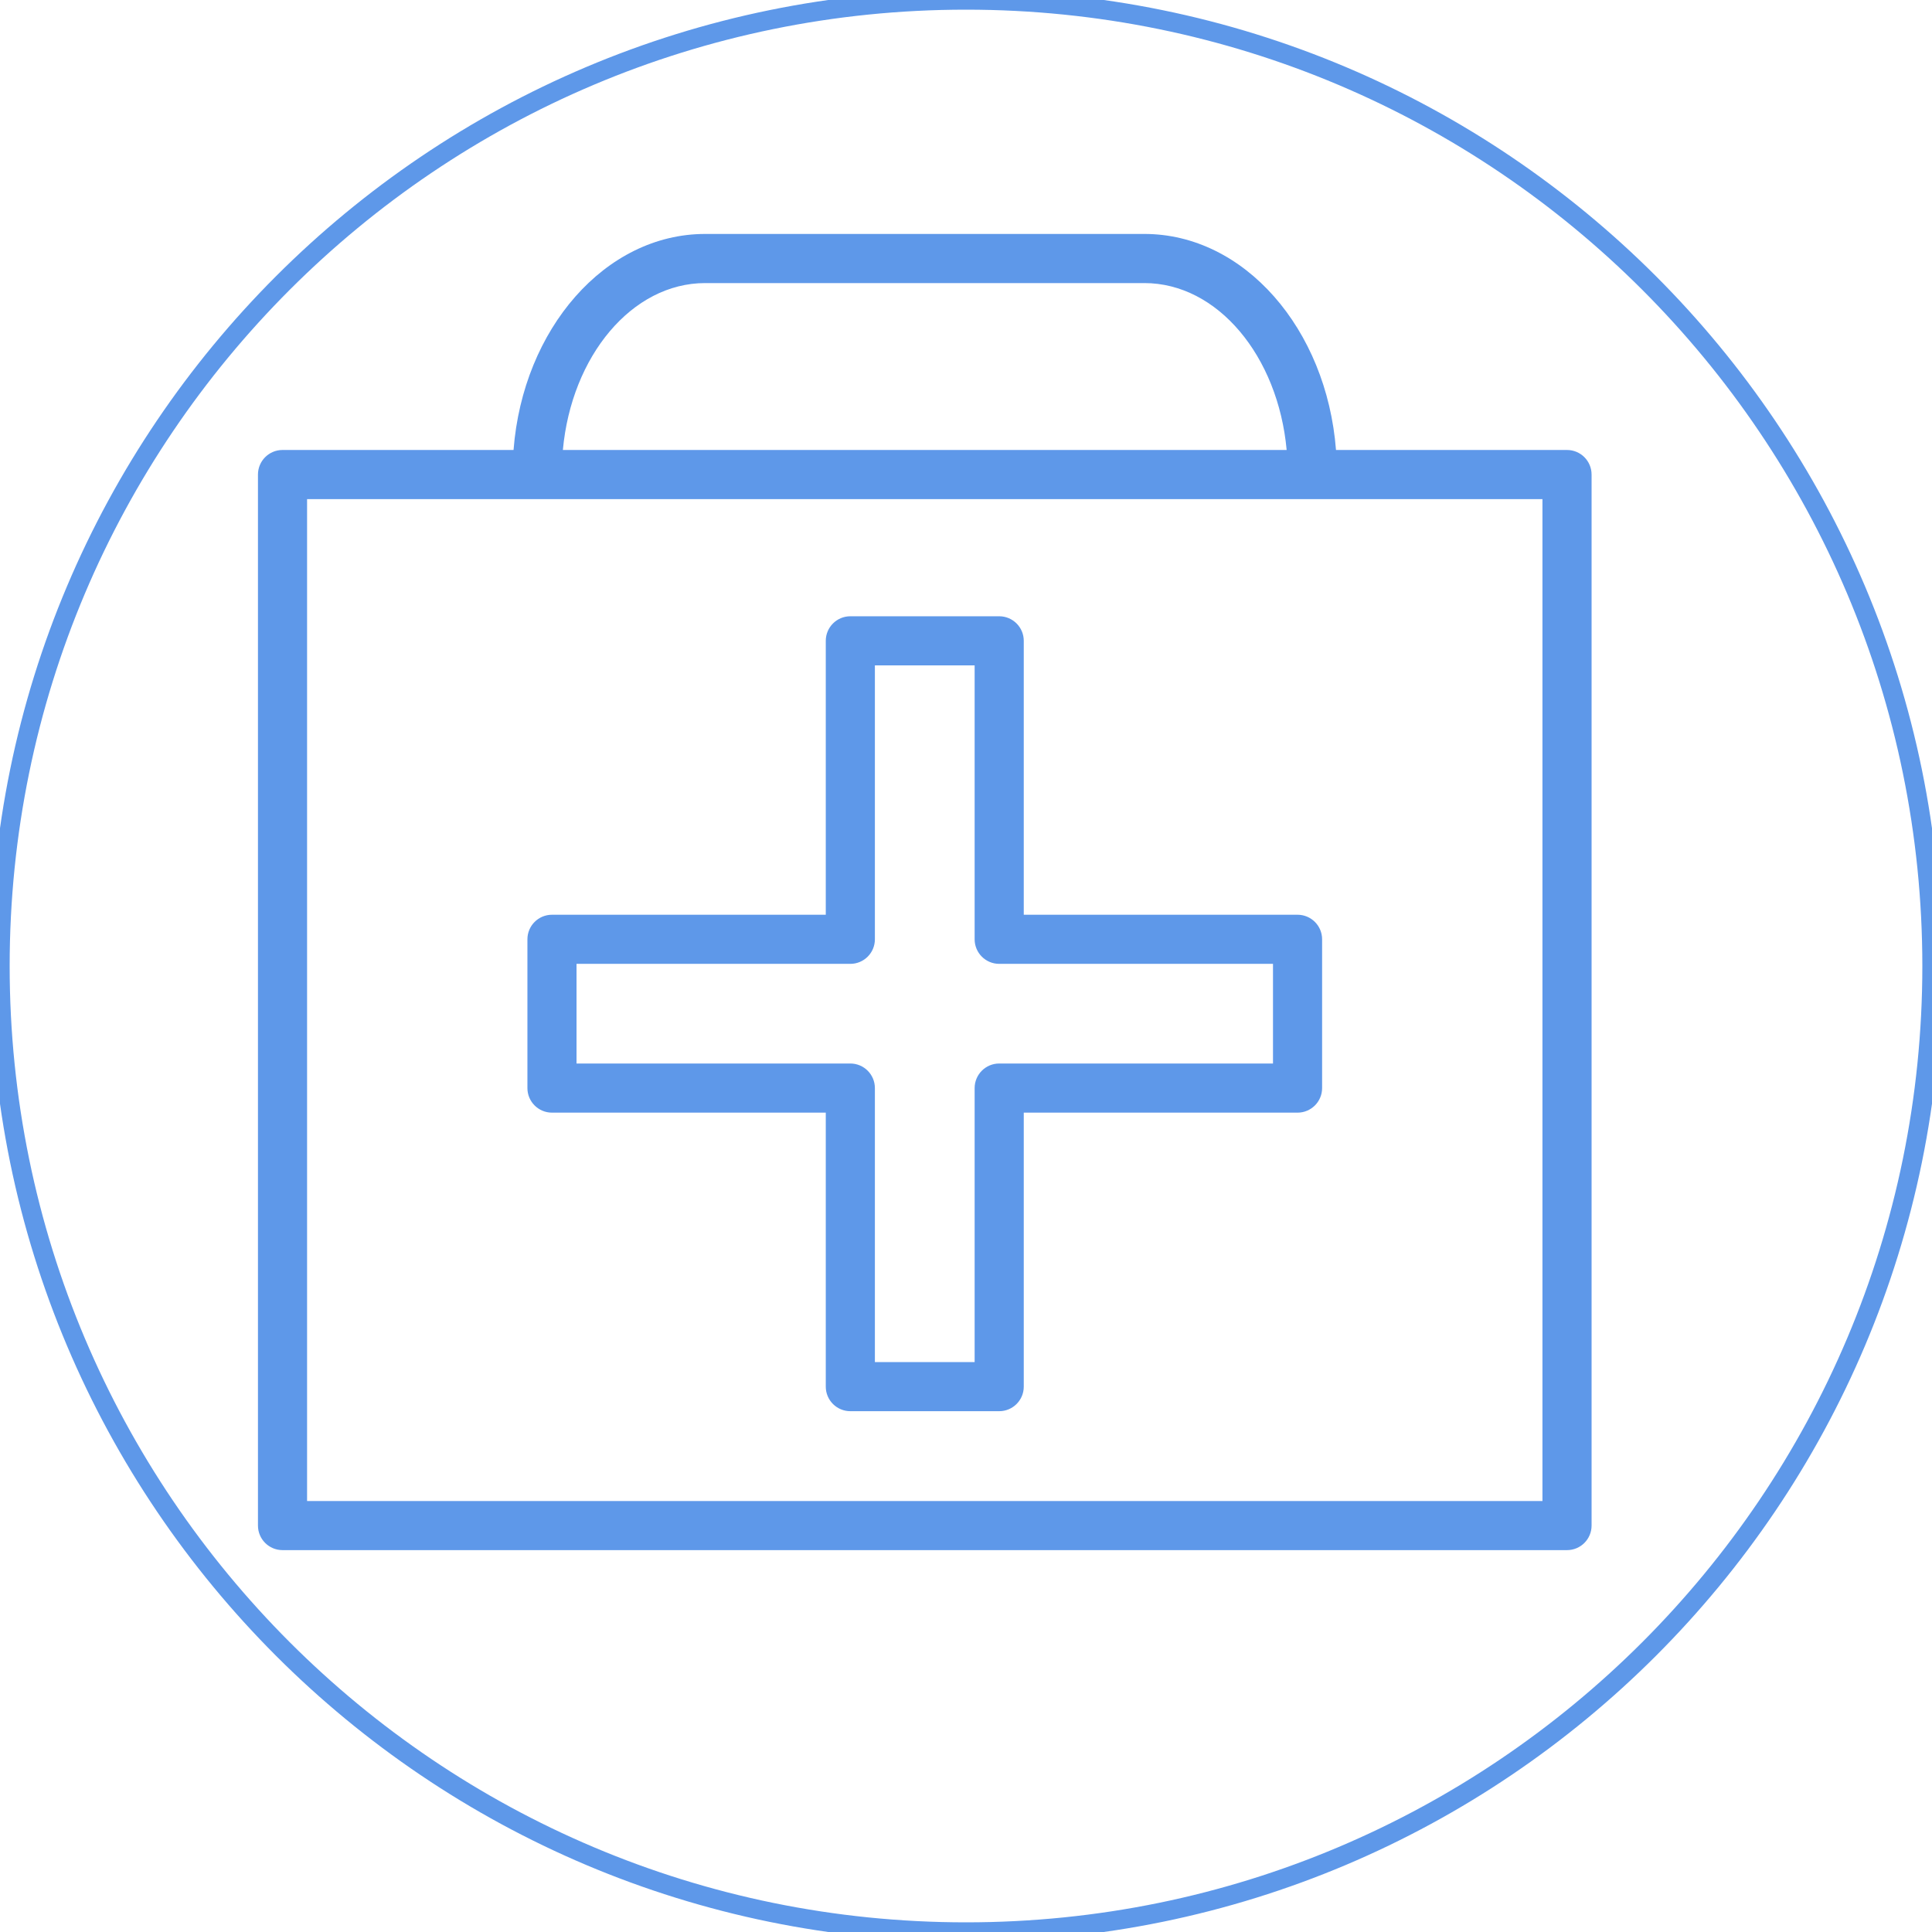
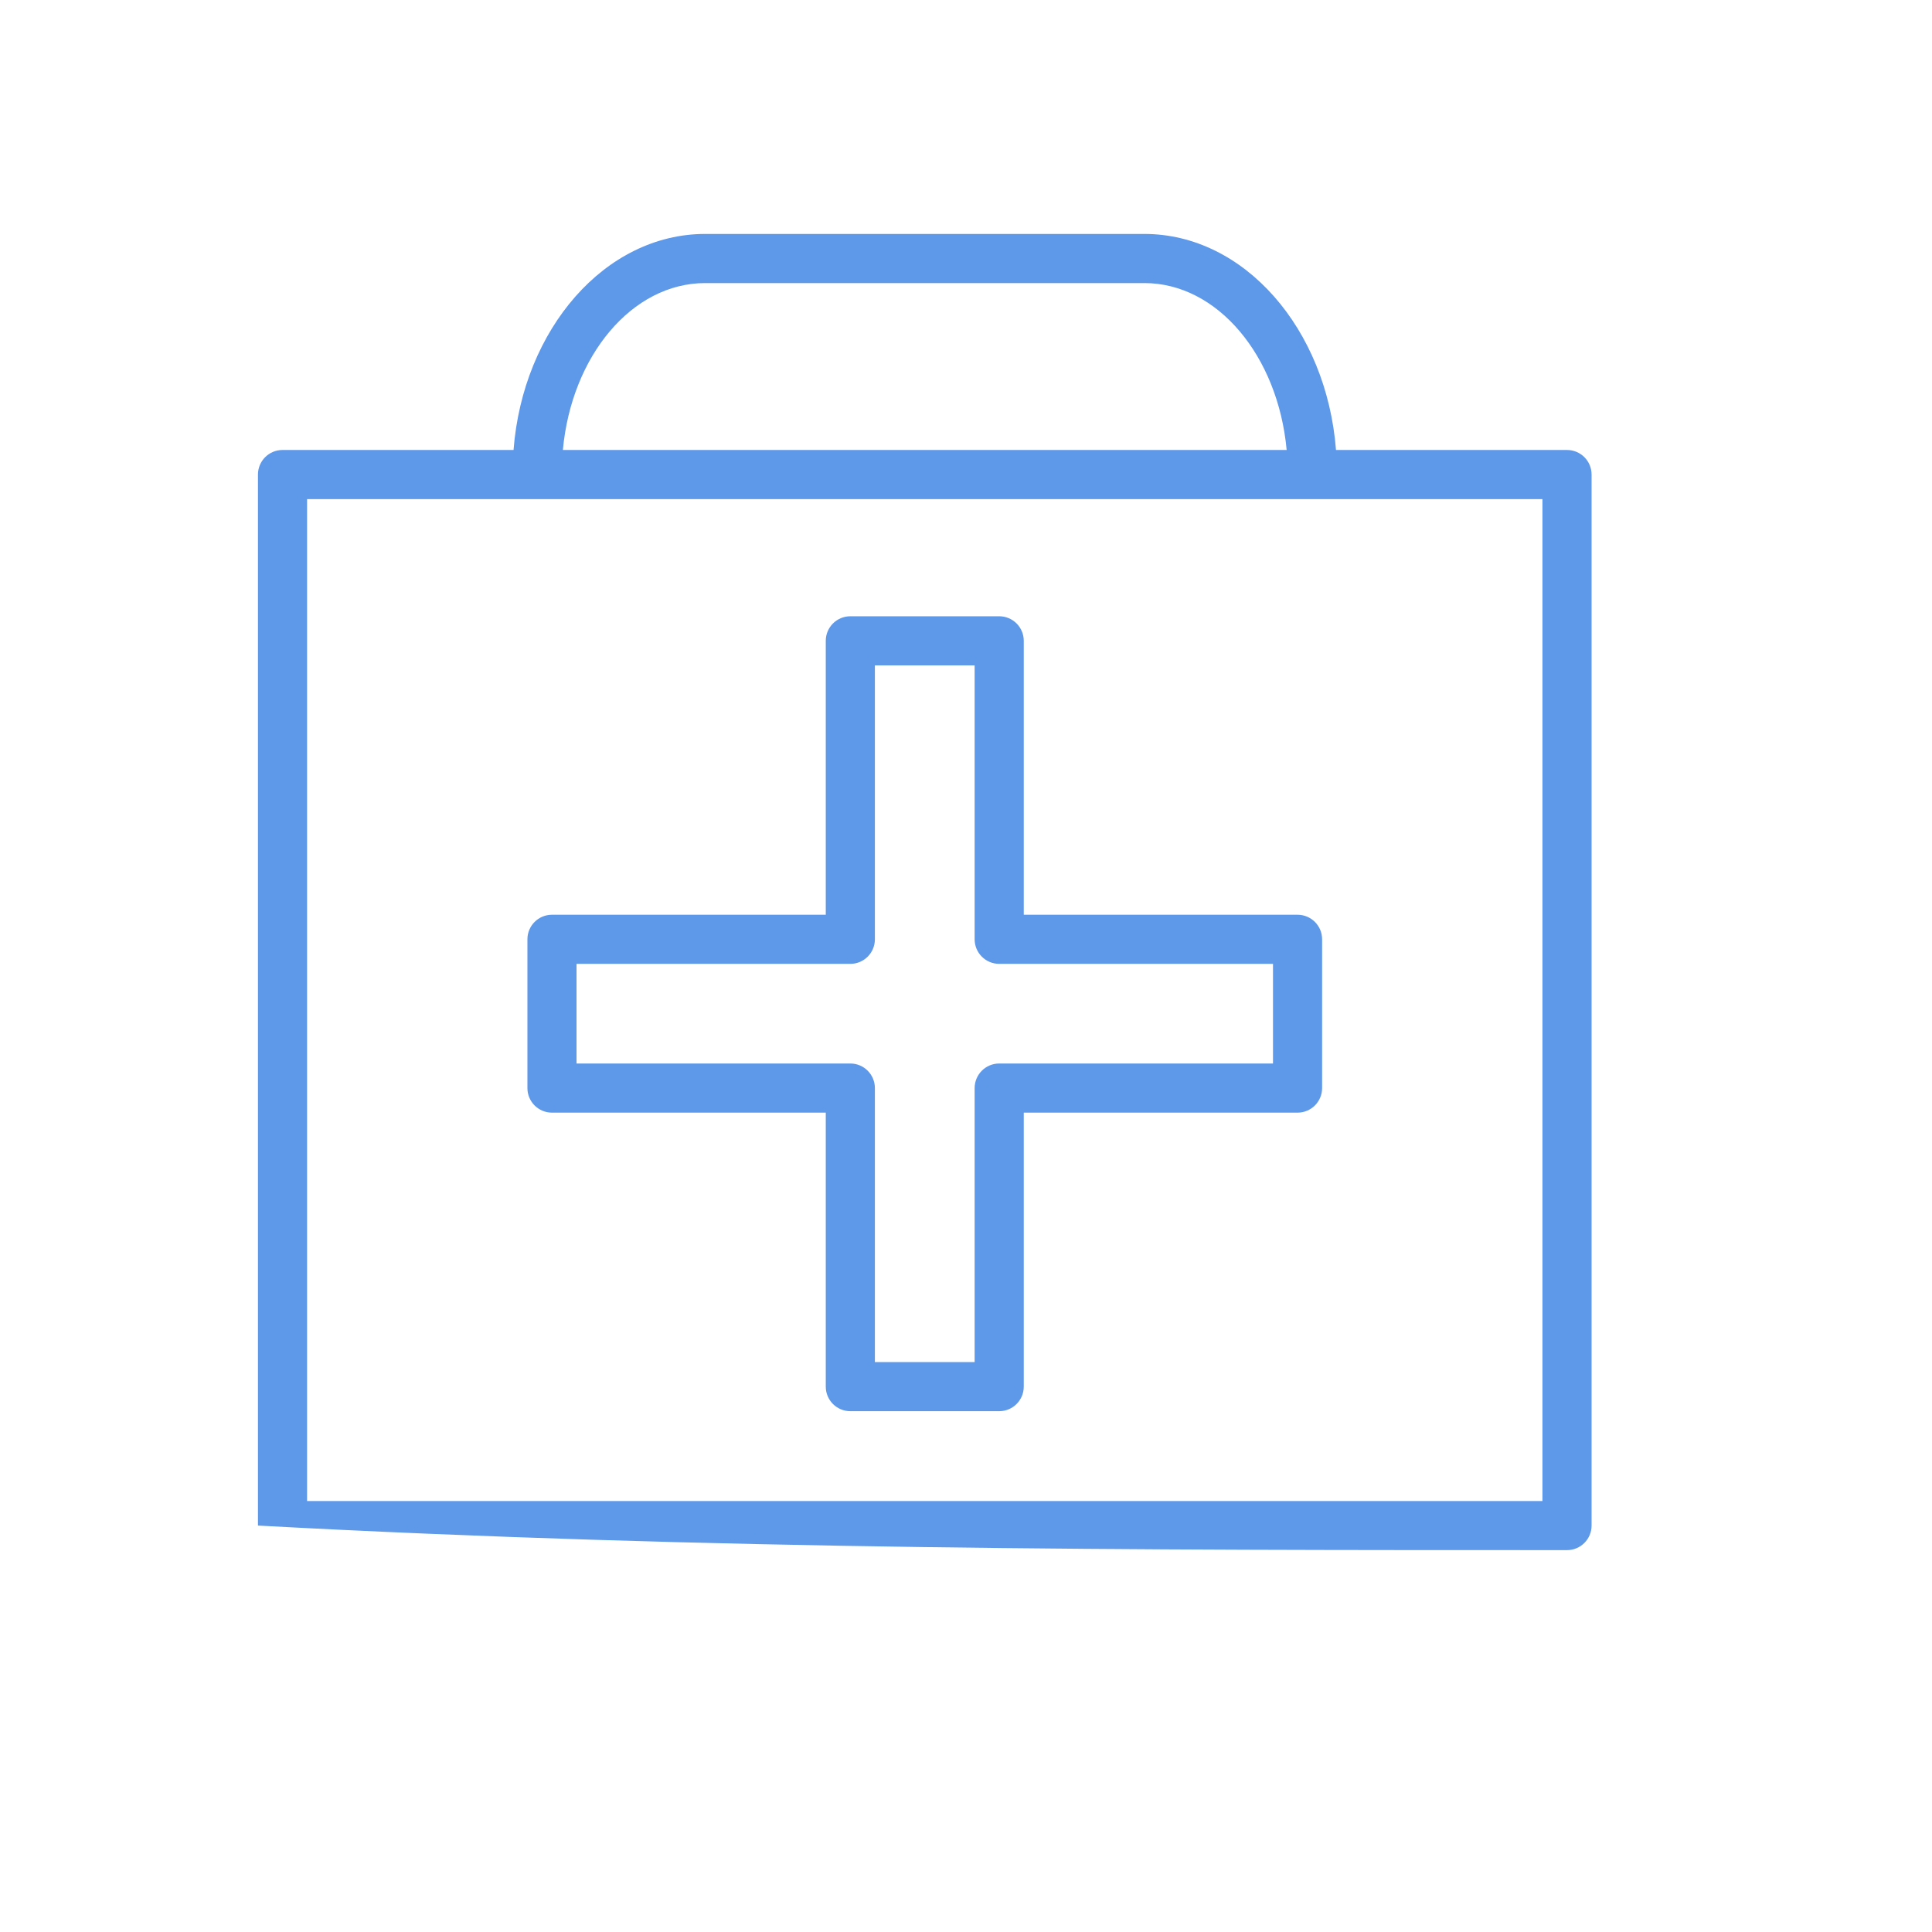
<svg xmlns="http://www.w3.org/2000/svg" viewBox="0 0 100.00 100.00" data-guides="{&quot;vertical&quot;:[],&quot;horizontal&quot;:[]}">
  <defs />
  <path fill="#5e98e9" stroke="#5e98e9" fill-opacity="1" stroke-width="0" stroke-opacity="1" color="rgb(51, 51, 51)" fill-rule="evenodd" id="tSvg1293d259dc6" title="Path 12" d="M28.57 57.59C33.294 57.59 38.018 57.59 42.742 57.59C42.742 62.317 42.742 67.045 42.742 71.772C42.742 72.474 43.311 73.043 44.013 73.043C46.581 73.043 49.15 73.043 51.719 73.043C52.421 73.043 52.99 72.474 52.99 71.772C52.99 67.045 52.99 62.317 52.99 57.59C57.714 57.59 62.437 57.59 67.161 57.59C67.863 57.59 68.432 57.021 68.432 56.319C68.432 53.752 68.432 51.185 68.432 48.618C68.432 47.916 67.863 47.347 67.161 47.347C62.437 47.347 57.714 47.347 52.99 47.347C52.99 42.621 52.99 37.895 52.99 33.169C52.99 32.468 52.421 31.898 51.719 31.898C49.15 31.898 46.581 31.898 44.013 31.898C43.311 31.898 42.742 32.468 42.742 33.169C42.742 37.895 42.742 42.621 42.742 47.347C38.018 47.347 33.294 47.347 28.57 47.347C27.868 47.347 27.299 47.916 27.299 48.618C27.299 51.185 27.299 53.752 27.299 56.319C27.299 57.021 27.868 57.59 28.57 57.59ZM29.841 49.889C34.565 49.889 39.289 49.889 44.013 49.889C44.715 49.889 45.284 49.32 45.284 48.618C45.284 43.892 45.284 39.166 45.284 34.441C47.005 34.441 48.726 34.441 50.447 34.441C50.447 39.166 50.447 43.892 50.447 48.618C50.447 49.32 51.017 49.889 51.719 49.889C56.442 49.889 61.166 49.889 65.89 49.889C65.89 51.608 65.89 53.328 65.89 55.047C61.166 55.047 56.442 55.047 51.719 55.047C51.017 55.047 50.447 55.617 50.447 56.319C50.447 61.046 50.447 65.773 50.447 70.501C48.726 70.501 47.005 70.501 45.284 70.501C45.284 65.773 45.284 61.046 45.284 56.319C45.284 55.617 44.715 55.047 44.013 55.047C39.289 55.047 34.565 55.047 29.841 55.047C29.841 53.328 29.841 51.608 29.841 49.889Z" style="" />
-   <path fill="#5e98e9" stroke="#5e98e9" fill-opacity="1" stroke-width="0" stroke-opacity="1" color="rgb(51, 51, 51)" fill-rule="evenodd" id="tSvg2ae115895d" title="Path 13" d="M81.109 23.291C77.123 23.291 73.137 23.291 69.151 23.291C68.667 17.026 64.404 12.109 59.232 12.109C51.654 12.109 44.076 12.109 36.498 12.109C31.326 12.109 27.064 17.026 26.581 23.291C22.595 23.291 18.609 23.291 14.623 23.291C13.921 23.291 13.352 23.861 13.352 24.563C13.352 42.696 13.352 60.829 13.352 78.963C13.352 79.665 13.921 80.234 14.623 80.234C36.785 80.234 58.947 80.234 81.109 80.234C81.811 80.234 82.38 79.665 82.38 78.963C82.38 60.829 82.38 42.696 82.38 24.563C82.38 23.861 81.811 23.291 81.109 23.291ZM36.498 14.652C44.076 14.652 51.654 14.652 59.232 14.652C63.022 14.652 66.152 18.432 66.597 23.291C54.11 23.291 41.622 23.291 29.134 23.291C29.579 18.431 32.709 14.652 36.498 14.652ZM79.837 77.692C58.523 77.692 37.209 77.692 15.894 77.692C15.894 60.406 15.894 43.12 15.894 25.834C37.209 25.834 58.523 25.834 79.837 25.834C79.837 43.12 79.837 60.406 79.837 77.692Z" style="" />
-   <path fill="transparent" stroke="#5e98e9" fill-opacity="1" stroke-width="1" stroke-opacity="1" color="rgb(51, 51, 51)" id="tSvg84085614d9" title="Ellipse 1" d="M50 0C77.614 0 100 22.386 100 50C100 77.614 77.614 100 50 100C22.386 100 0 77.614 0 50C0 22.386 22.386 0 50 0Z" style="transform-origin: -5899px -4896px;" />
+   <path fill="#5e98e9" stroke="#5e98e9" fill-opacity="1" stroke-width="0" stroke-opacity="1" color="rgb(51, 51, 51)" fill-rule="evenodd" id="tSvg2ae115895d" title="Path 13" d="M81.109 23.291C77.123 23.291 73.137 23.291 69.151 23.291C68.667 17.026 64.404 12.109 59.232 12.109C51.654 12.109 44.076 12.109 36.498 12.109C31.326 12.109 27.064 17.026 26.581 23.291C22.595 23.291 18.609 23.291 14.623 23.291C13.921 23.291 13.352 23.861 13.352 24.563C13.352 42.696 13.352 60.829 13.352 78.963C36.785 80.234 58.947 80.234 81.109 80.234C81.811 80.234 82.38 79.665 82.38 78.963C82.38 60.829 82.38 42.696 82.38 24.563C82.38 23.861 81.811 23.291 81.109 23.291ZM36.498 14.652C44.076 14.652 51.654 14.652 59.232 14.652C63.022 14.652 66.152 18.432 66.597 23.291C54.11 23.291 41.622 23.291 29.134 23.291C29.579 18.431 32.709 14.652 36.498 14.652ZM79.837 77.692C58.523 77.692 37.209 77.692 15.894 77.692C15.894 60.406 15.894 43.12 15.894 25.834C37.209 25.834 58.523 25.834 79.837 25.834C79.837 43.12 79.837 60.406 79.837 77.692Z" style="" />
</svg>